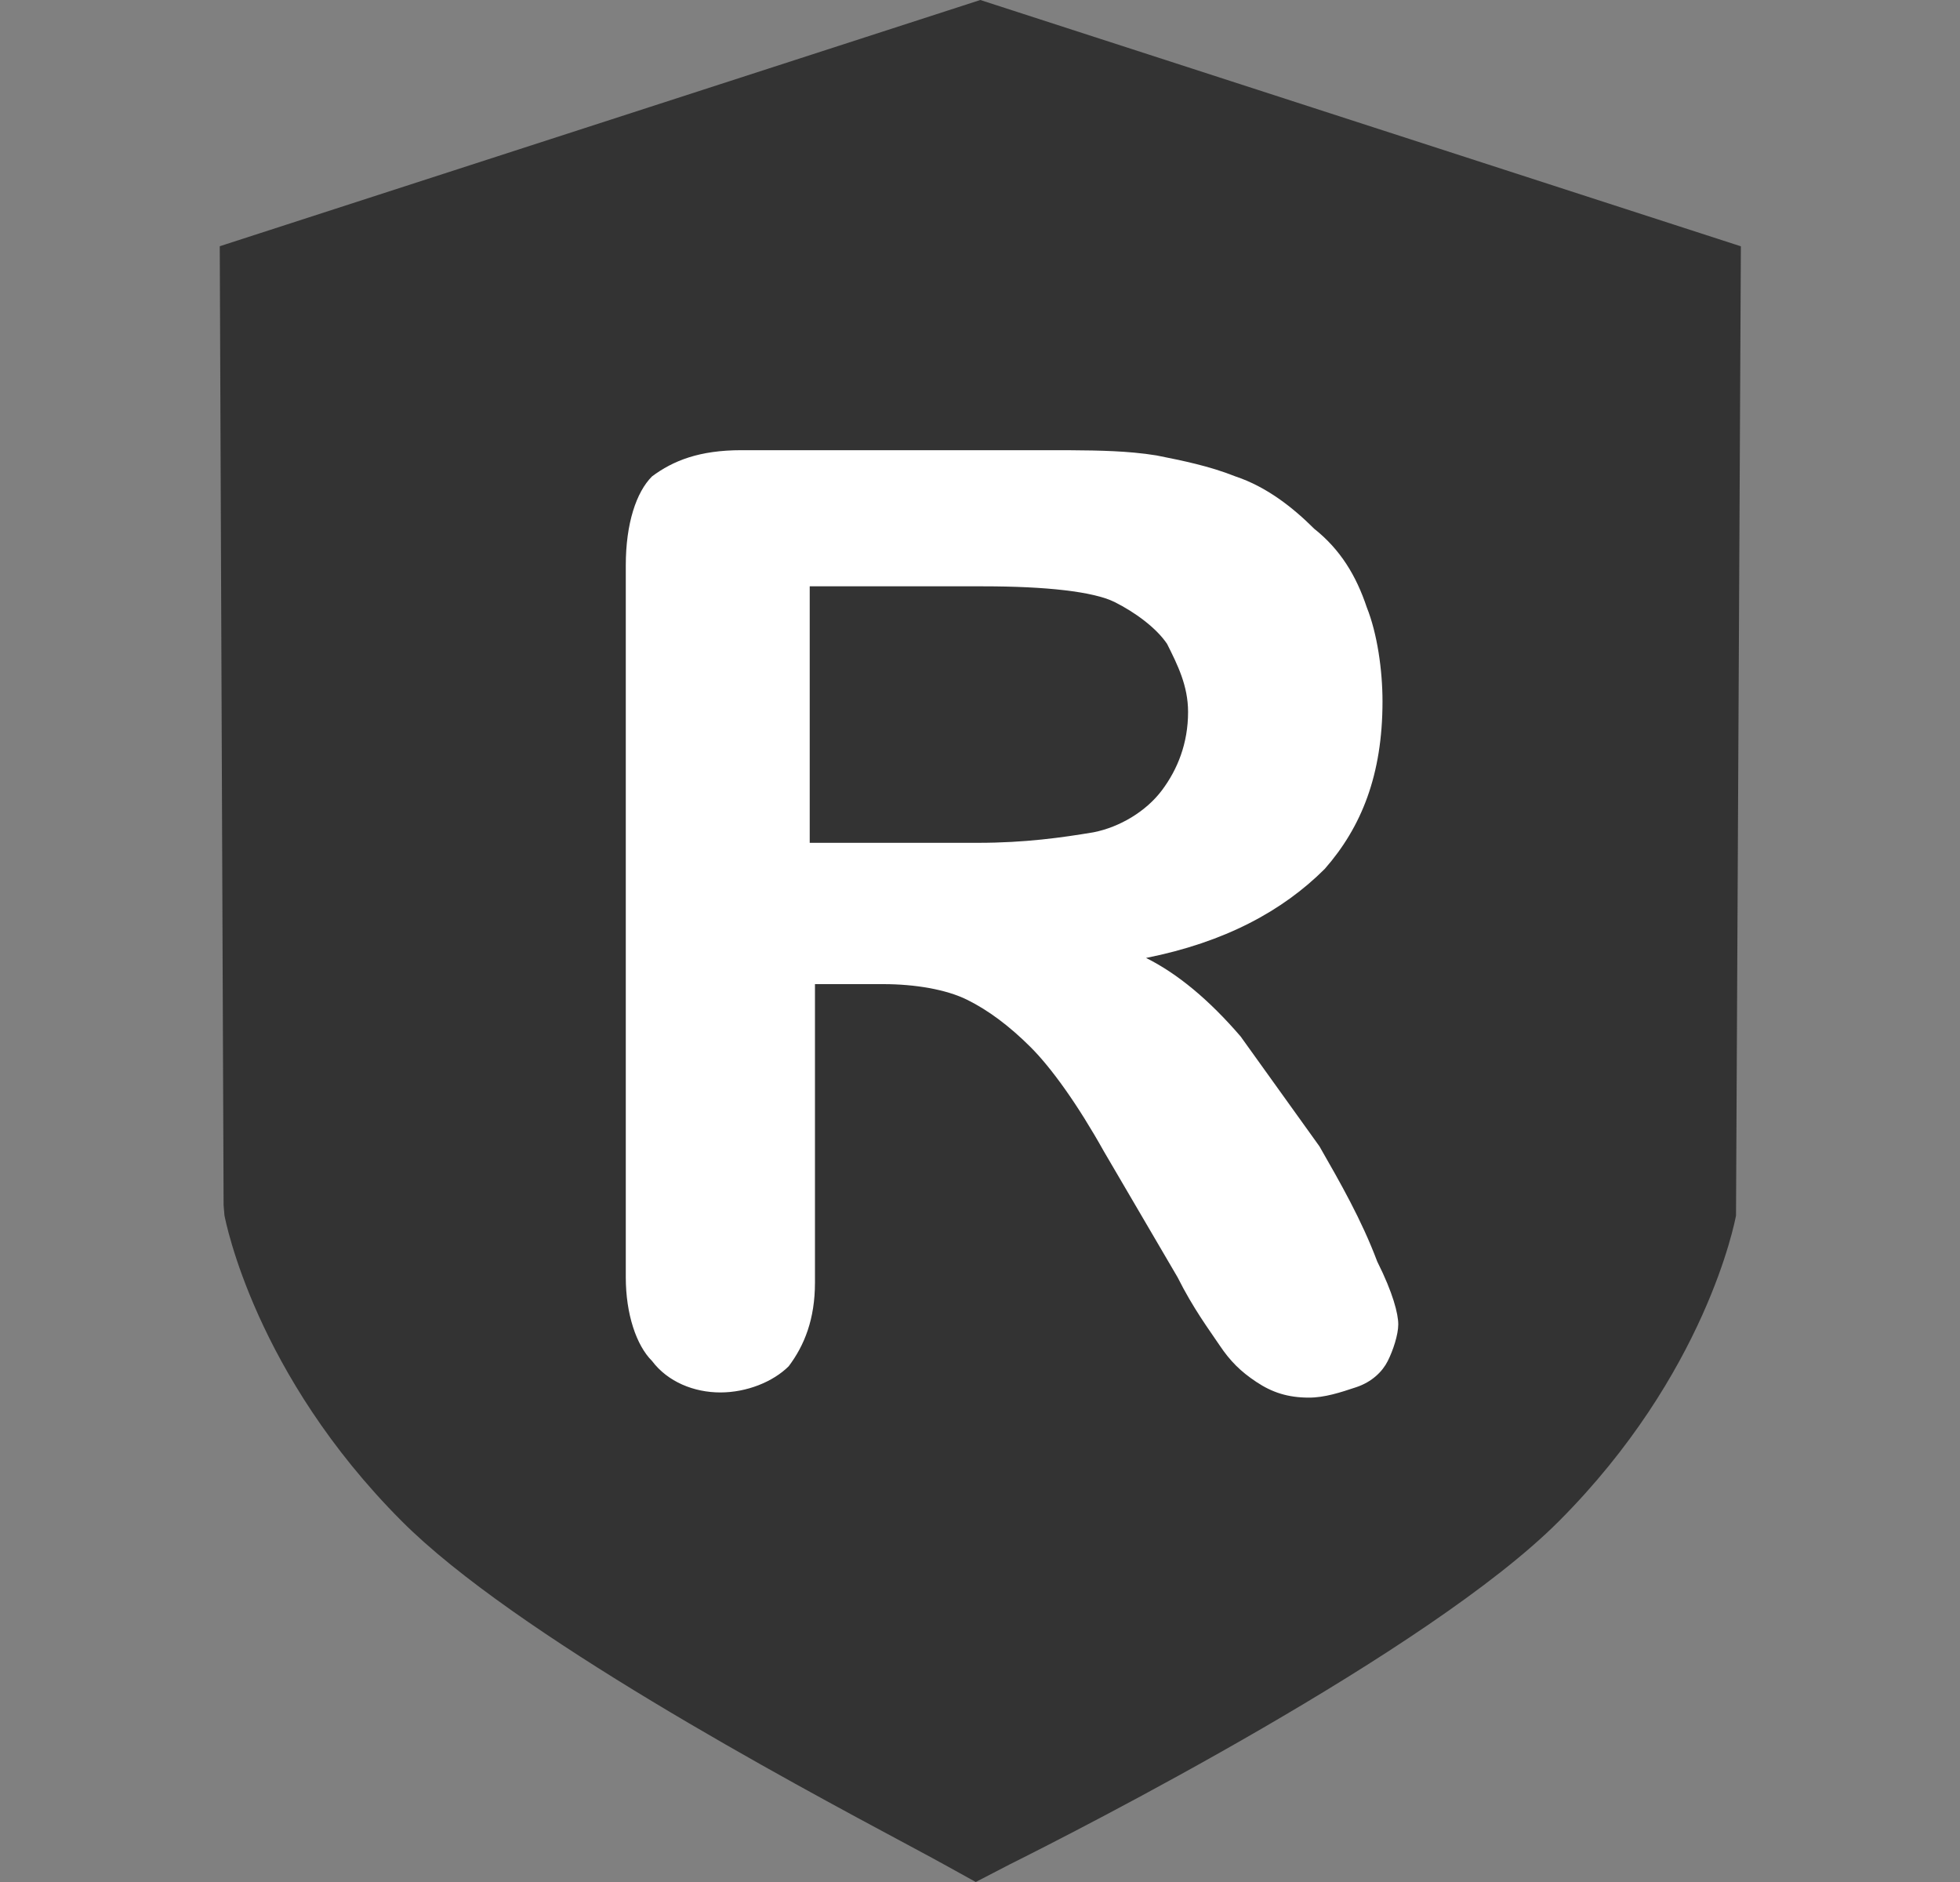
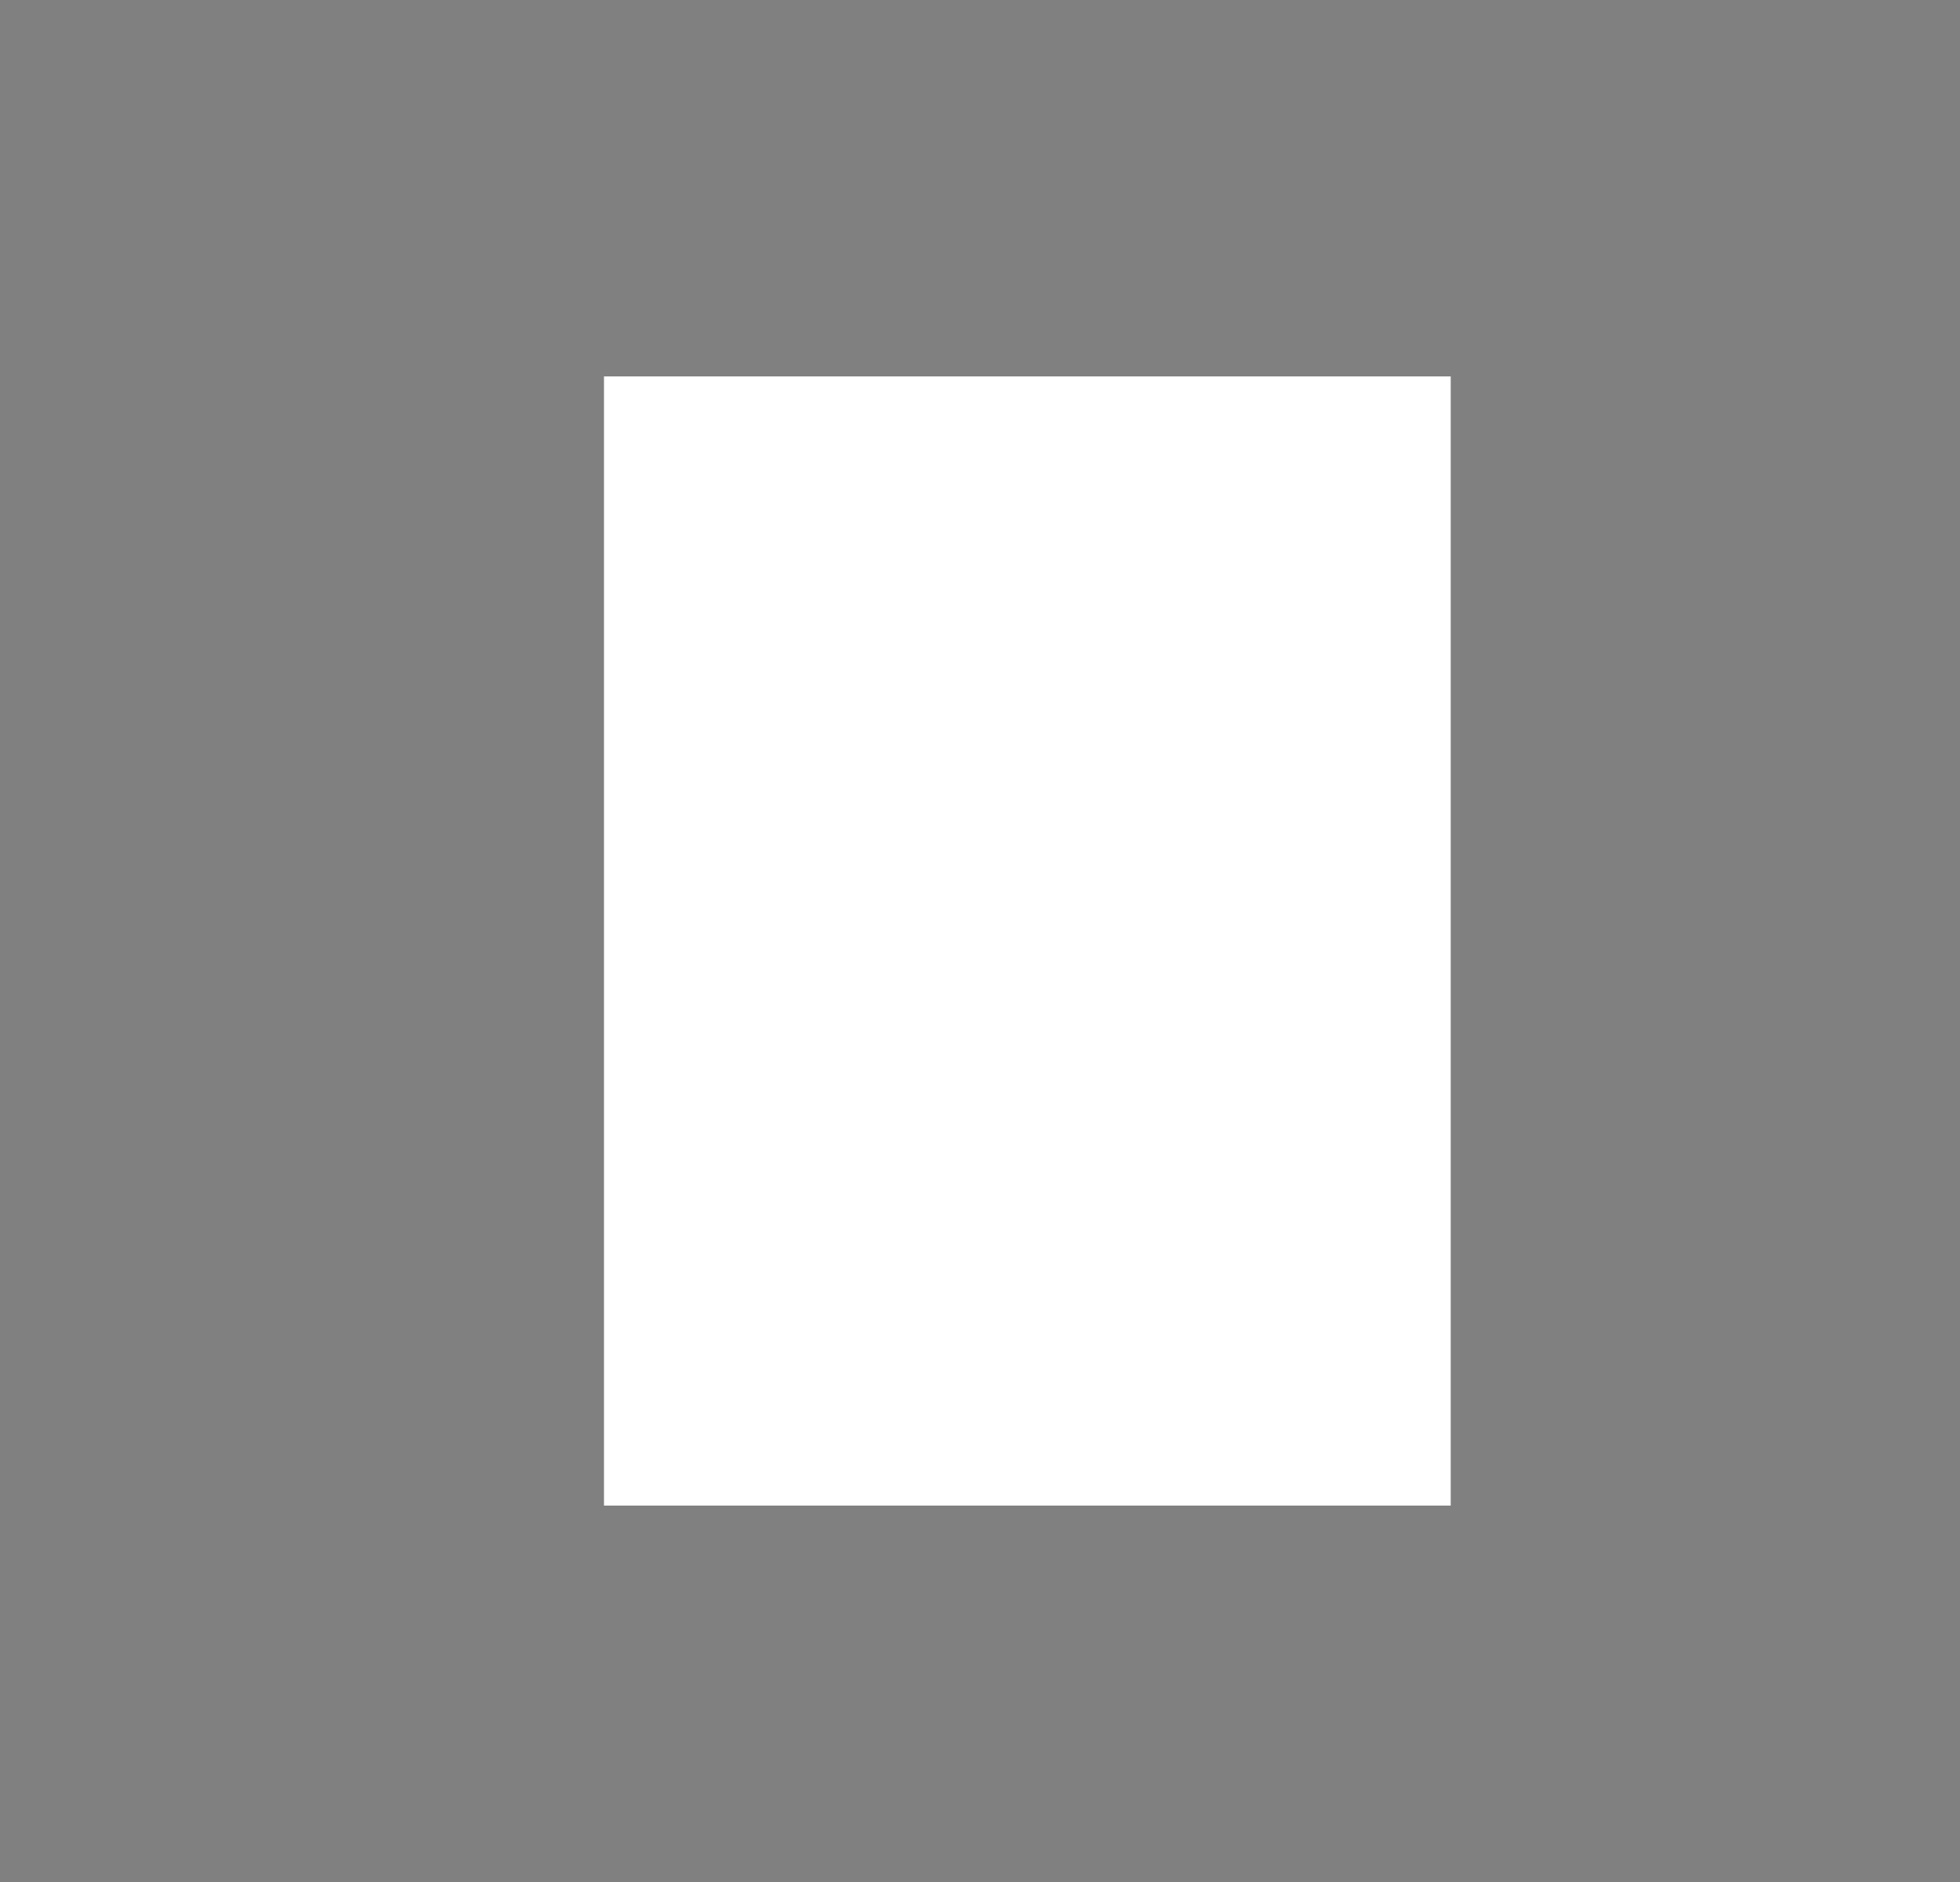
<svg xmlns="http://www.w3.org/2000/svg" width="25" height="24" viewBox="0 0 25 24" fill="none">
  <rect x="0" y="0" width="25" height="24" fill="#808080" stroke="none" />
  <rect x="7.704" y="4.8" width="10.8" height="14.4" fill="white" />
-   <path d="M14.819 10.08C15.02 9.813 15.154 9.479 15.154 9.079C15.154 8.745 15.02 8.478 14.886 8.211C14.752 8.011 14.484 7.811 14.216 7.677C13.947 7.544 13.344 7.477 12.54 7.477H10.328V10.748H12.473C13.076 10.748 13.545 10.681 13.947 10.614C14.283 10.548 14.618 10.347 14.819 10.08ZM12.504 0L2.803 3.14L2.852 15.368L2.863 15.5C2.88 15.581 3.254 17.523 5.12 19.394C6.555 20.837 10.075 22.721 11.577 23.525C11.813 23.652 11.989 23.746 12.09 23.803L12.446 24L12.884 23.773C13.762 23.335 18.227 21.062 19.886 19.397C21.755 17.524 22.128 15.582 22.143 15.501L22.205 3.141L12.504 0ZM17.701 17.356C17.634 17.49 17.5 17.623 17.299 17.69C17.098 17.757 16.897 17.823 16.696 17.823C16.428 17.823 16.226 17.757 16.025 17.623C15.824 17.49 15.69 17.356 15.556 17.156C15.422 16.956 15.221 16.689 15.02 16.288L14.082 14.686C13.746 14.085 13.411 13.618 13.143 13.351C12.875 13.084 12.607 12.884 12.339 12.751C12.07 12.617 11.668 12.55 11.266 12.55H10.395V16.355C10.395 16.822 10.261 17.156 10.06 17.423C9.859 17.623 9.523 17.757 9.188 17.757C8.853 17.757 8.518 17.623 8.317 17.356C8.116 17.156 7.982 16.756 7.982 16.288V7.21C7.982 6.676 8.116 6.275 8.317 6.075C8.585 5.875 8.92 5.741 9.456 5.741H13.344C13.758 5.741 14.132 5.741 14.466 5.772C14.565 5.781 14.66 5.793 14.752 5.808C15.087 5.875 15.422 5.942 15.757 6.075C16.16 6.209 16.495 6.476 16.763 6.743C17.098 7.009 17.299 7.343 17.433 7.744C17.567 8.078 17.634 8.545 17.634 8.945C17.634 9.88 17.366 10.547 16.897 11.081C16.361 11.616 15.623 12.016 14.618 12.216C15.02 12.416 15.422 12.75 15.824 13.217C16.16 13.685 16.495 14.152 16.83 14.619C17.098 15.087 17.366 15.554 17.567 16.088C17.768 16.488 17.835 16.755 17.835 16.889C17.835 17.022 17.768 17.223 17.701 17.356Z" fill="#333333" />
</svg>